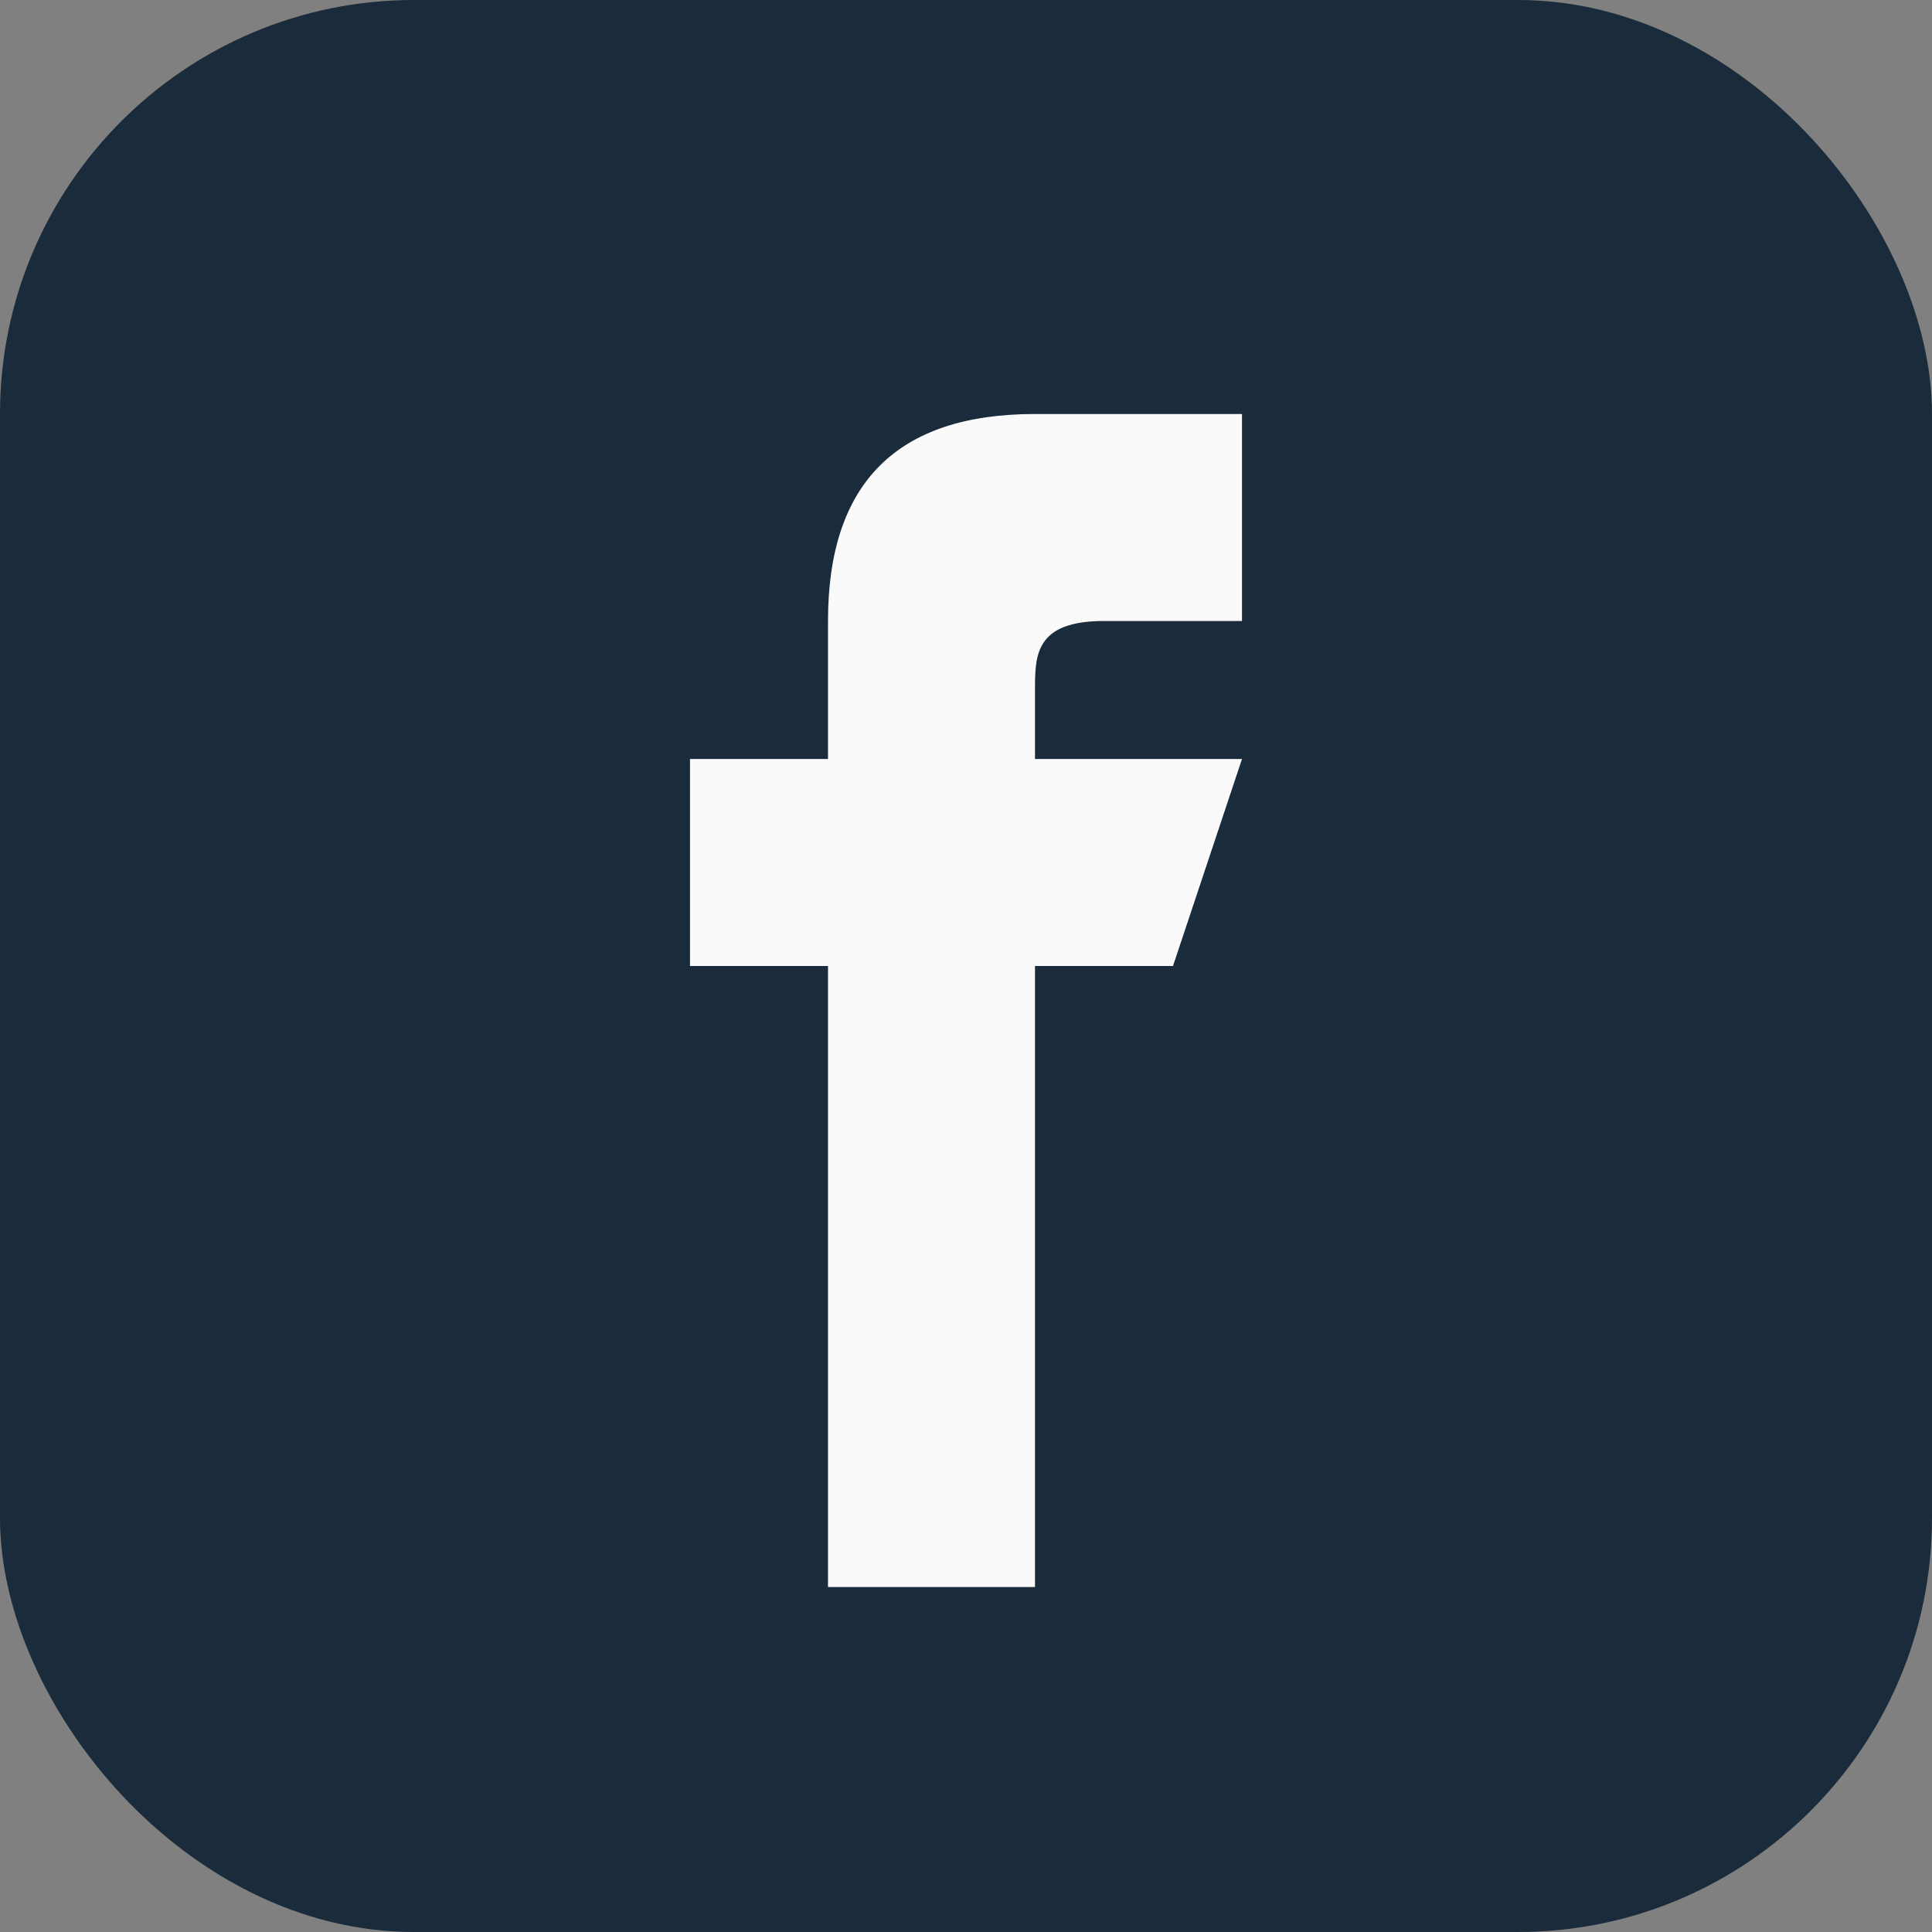
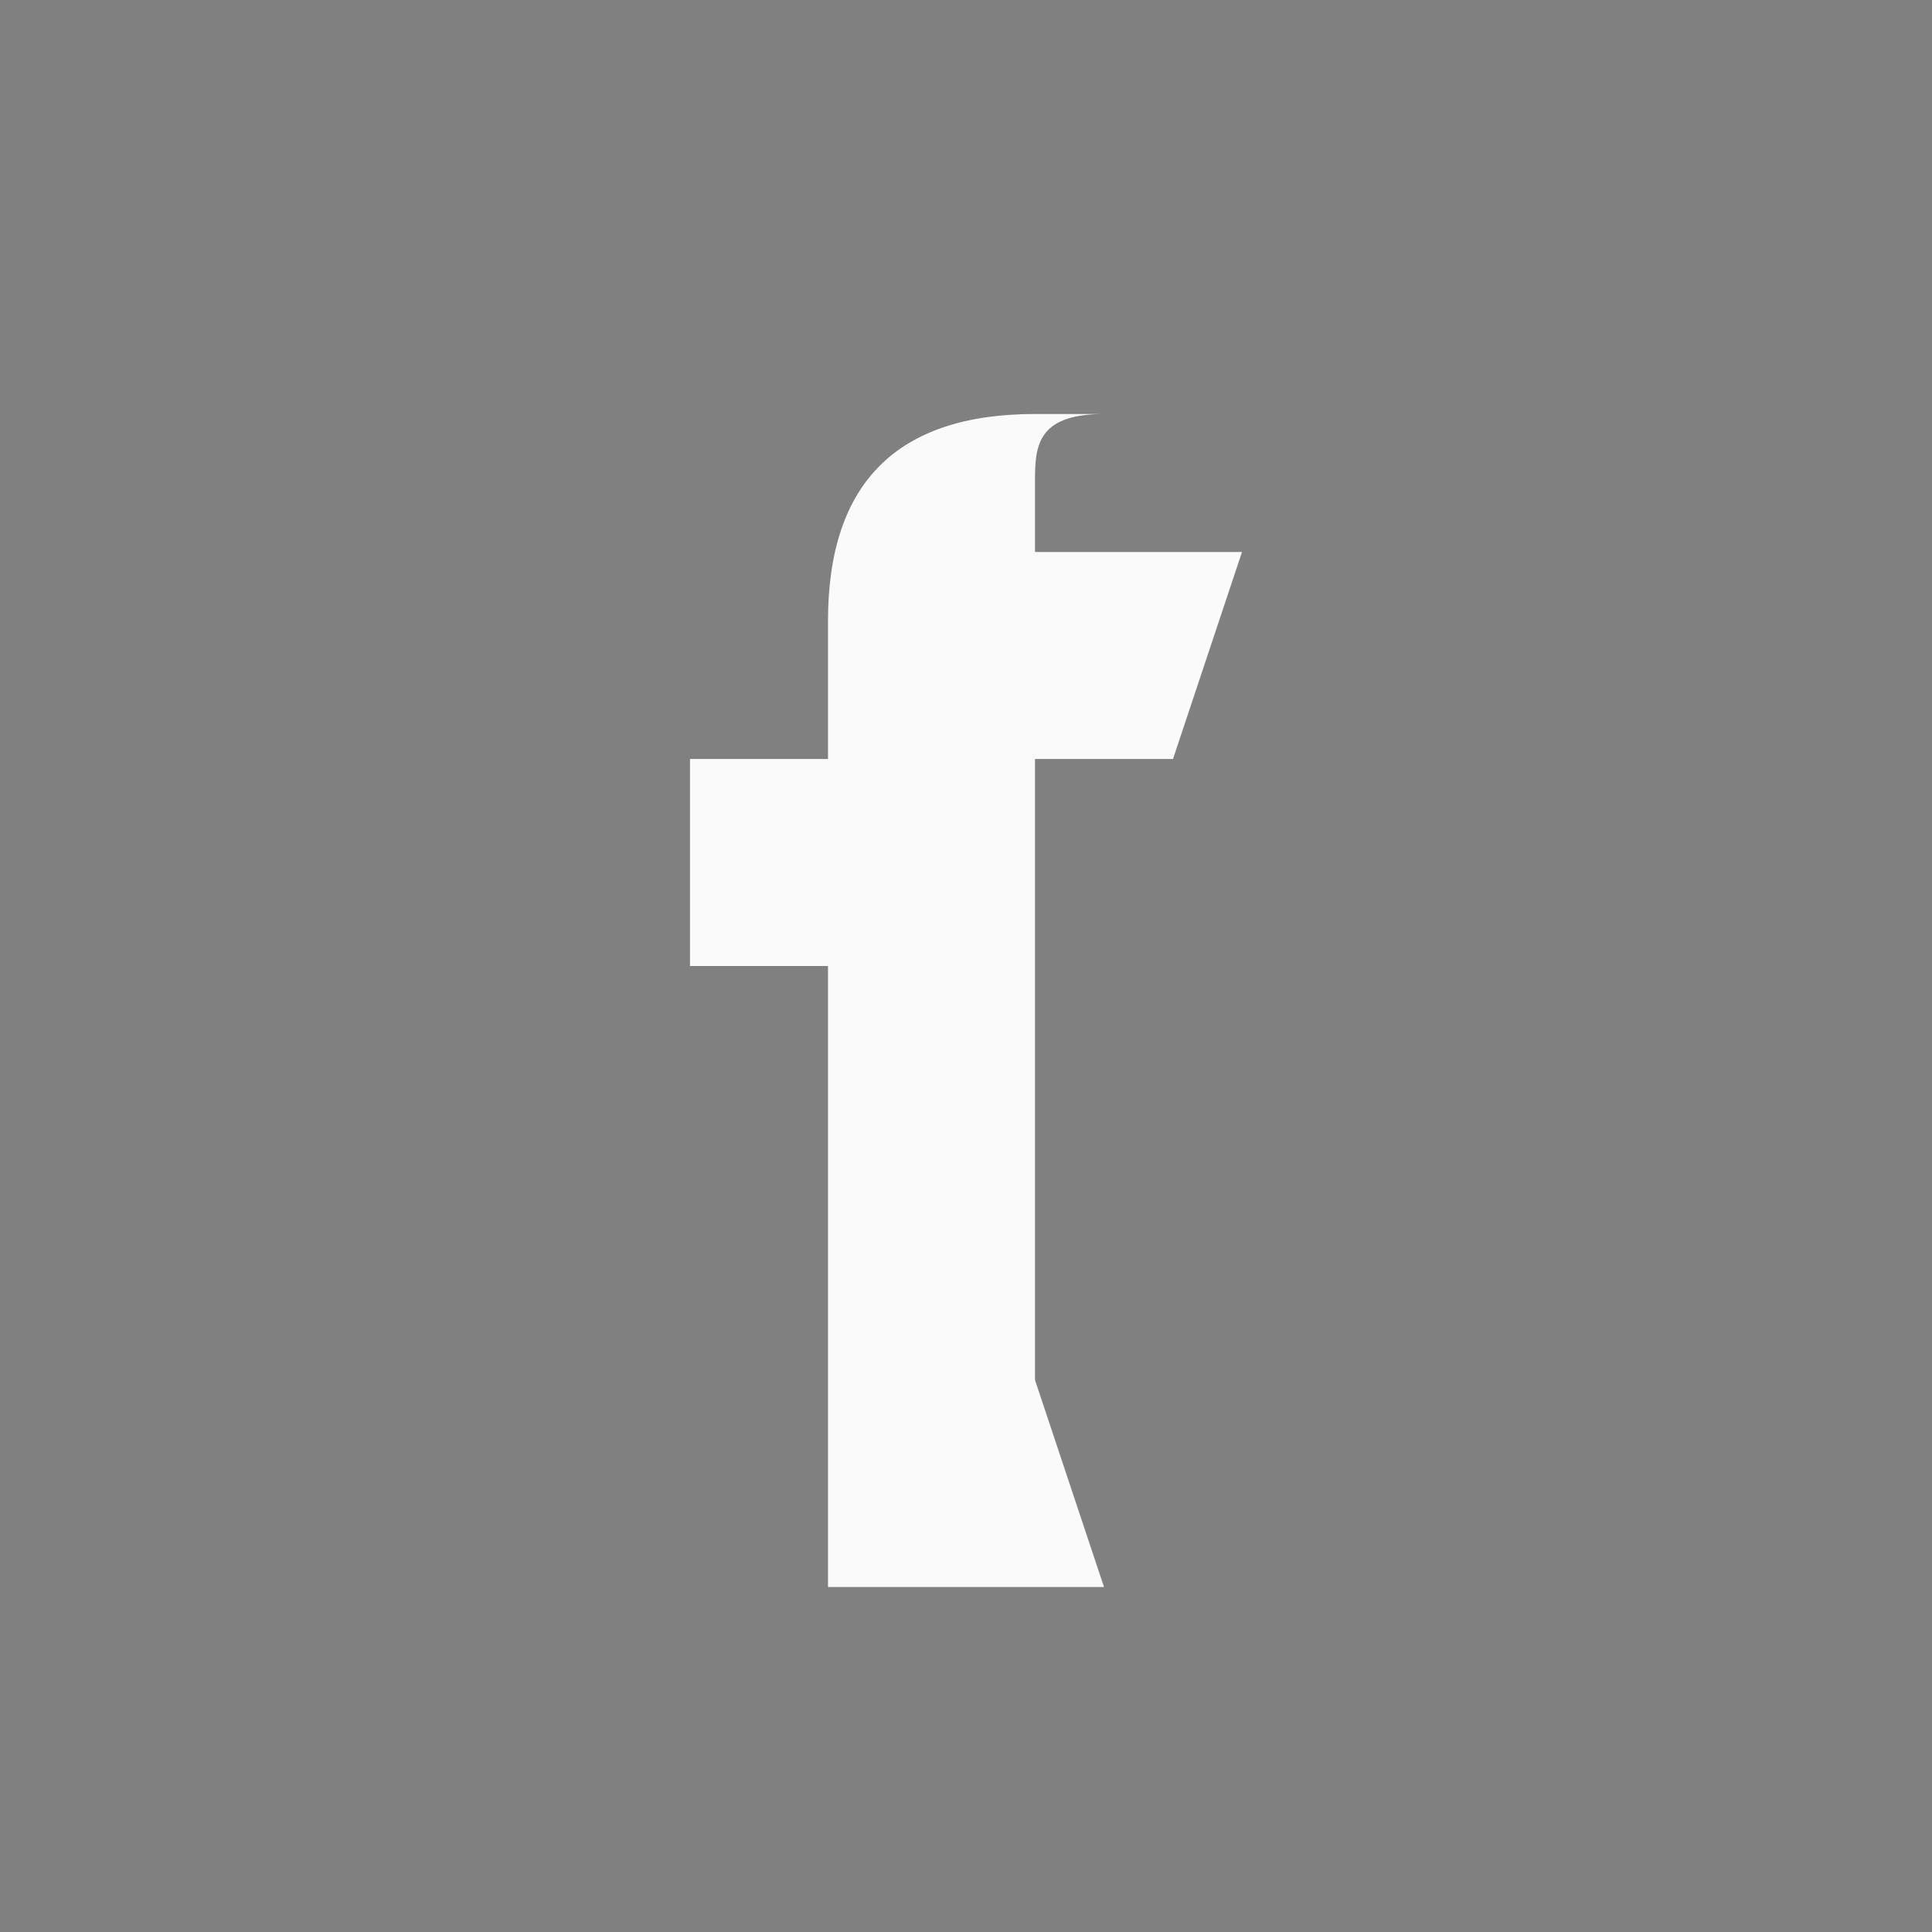
<svg xmlns="http://www.w3.org/2000/svg" width="28" height="28" viewBox="0 0 28 28">
  <rect x="0" y="0" width="28" height="28" fill="#808080" stroke="none" />
-   <rect width="28" height="28" rx="6" fill="#1A2B3B" />
-   <path d="M16 23h-4v-9h-2v-3h2v-2c0-2 1-3 3-3h3v3h-2c-1 0-1 .5-1 1v1h3l-1 3h-2v9z" fill="#FAFAFA" />
+   <path d="M16 23h-4v-9h-2v-3h2v-2c0-2 1-3 3-3h3h-2c-1 0-1 .5-1 1v1h3l-1 3h-2v9z" fill="#FAFAFA" />
</svg>